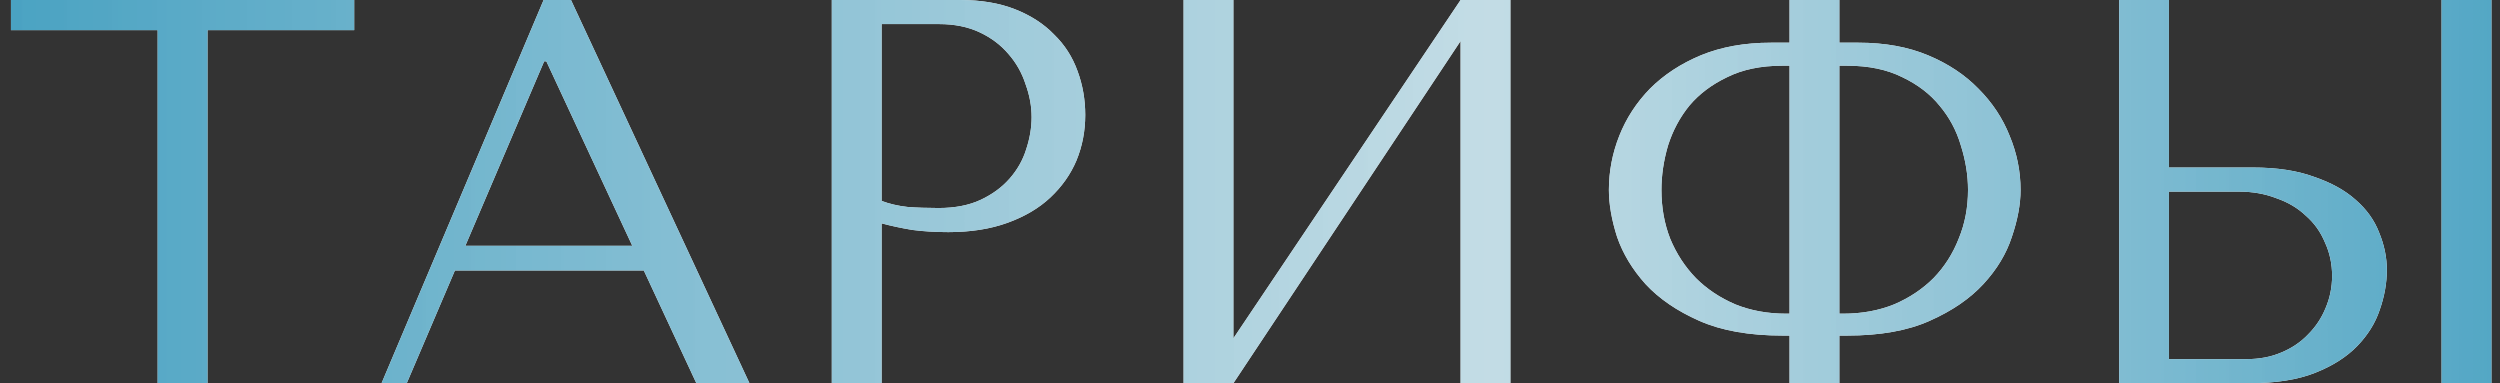
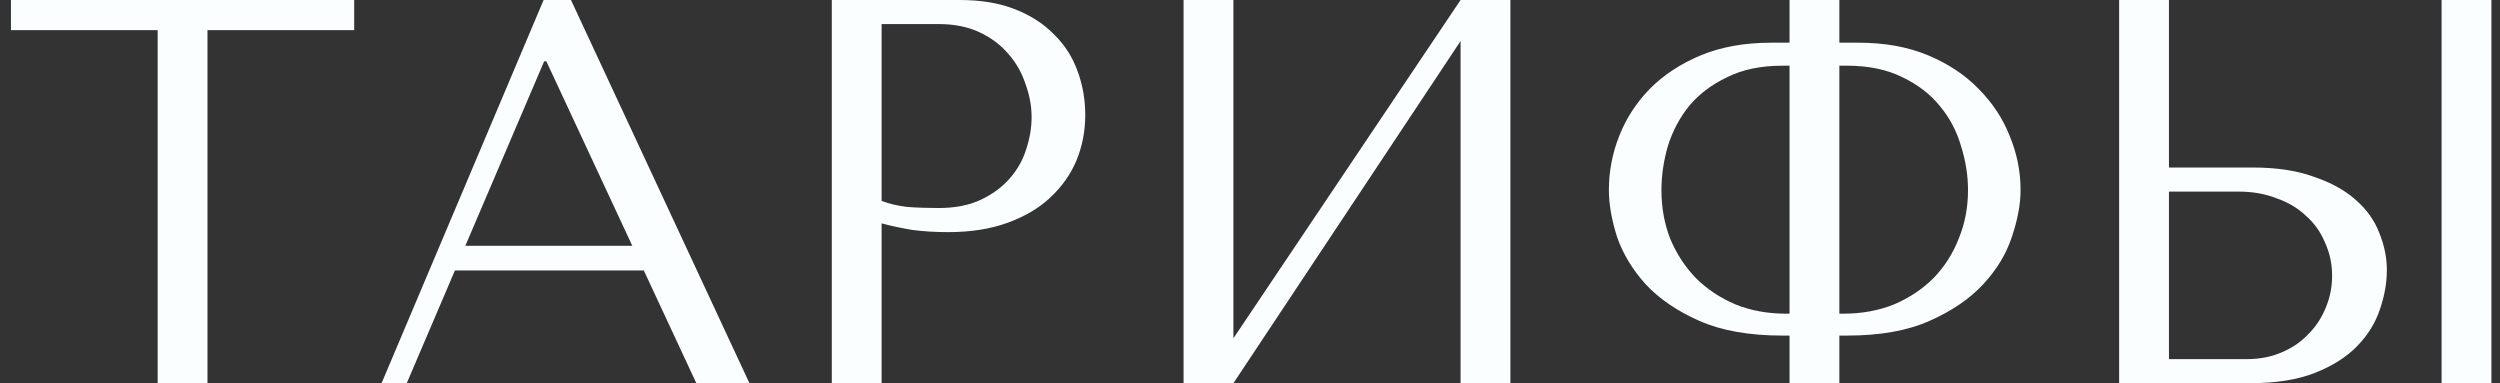
<svg xmlns="http://www.w3.org/2000/svg" width="137" height="21" viewBox="0 0 137 21" fill="none">
  <rect x="0" y="0" width="137" height="21" fill="#333333" stroke="none" />
  <path d="M11.37 21V1.65H19.41V-1.43051e-06H0.6V1.65H8.64V21H11.37ZM35.28 14.82L38.16 21H41.07L31.29 -1.43051e-06H29.79L20.91 21H22.29L24.93 14.82H35.28ZM34.65 13.47H25.5L29.82 3.36H29.94L34.65 13.47ZM48.312 12.24C48.832 12.38 49.392 12.5 49.992 12.6C50.592 12.68 51.252 12.72 51.972 12.72C53.192 12.72 54.272 12.55 55.212 12.21C56.152 11.87 56.932 11.41 57.552 10.83C58.192 10.23 58.672 9.55 58.992 8.79C59.312 8.01 59.472 7.18 59.472 6.3C59.472 5.46 59.332 4.66 59.052 3.9C58.772 3.12 58.342 2.45 57.762 1.89C57.202 1.31 56.492 0.85 55.632 0.51C54.772 0.17 53.762 -1.43051e-06 52.602 -1.43051e-06H45.582V21H48.312V12.24ZM48.312 1.32H51.462C52.302 1.32 53.042 1.47 53.682 1.77C54.322 2.07 54.852 2.47 55.272 2.97C55.692 3.45 56.002 4 56.202 4.62C56.422 5.22 56.532 5.82 56.532 6.42C56.532 7 56.432 7.59 56.232 8.19C56.052 8.77 55.752 9.3 55.332 9.78C54.912 10.26 54.382 10.65 53.742 10.95C53.102 11.25 52.332 11.4 51.432 11.4C50.812 11.4 50.242 11.38 49.722 11.34C49.202 11.28 48.732 11.17 48.312 11.01V1.32ZM67.59 18.54V-1.43051e-06H64.86V21H67.59L80.04 2.25V21H82.77V-1.43051e-06H80.04L67.59 18.54ZM98.067 -1.43051e-06V2.34H97.047C95.607 2.34 94.327 2.57 93.207 3.03C92.107 3.49 91.177 4.1 90.417 4.86C89.677 5.62 89.117 6.48 88.737 7.44C88.357 8.4 88.167 9.39 88.167 10.41C88.167 11.19 88.317 12.05 88.617 12.99C88.937 13.91 89.457 14.77 90.177 15.57C90.917 16.37 91.897 17.04 93.117 17.58C94.337 18.12 95.857 18.39 97.677 18.39H98.067V21H100.797V18.39H101.217C103.037 18.39 104.547 18.12 105.747 17.58C106.967 17.04 107.947 16.37 108.687 15.57C109.427 14.77 109.947 13.91 110.247 12.99C110.567 12.05 110.727 11.19 110.727 10.41C110.727 9.39 110.527 8.4 110.127 7.44C109.747 6.48 109.177 5.62 108.417 4.86C107.677 4.1 106.757 3.49 105.657 3.03C104.557 2.57 103.287 2.34 101.847 2.34H100.797V-1.43051e-06H98.067ZM98.067 17.19H97.887C96.867 17.19 95.937 17.02 95.097 16.68C94.257 16.32 93.537 15.84 92.937 15.24C92.337 14.62 91.867 13.9 91.527 13.08C91.207 12.26 91.047 11.37 91.047 10.41C91.047 9.61 91.167 8.8 91.407 7.98C91.667 7.16 92.057 6.43 92.577 5.79C93.117 5.15 93.807 4.63 94.647 4.23C95.487 3.81 96.497 3.6 97.677 3.6H98.067V17.19ZM100.797 17.19V3.6H101.217C102.397 3.6 103.407 3.81 104.247 4.23C105.087 4.63 105.767 5.15 106.287 5.79C106.827 6.43 107.217 7.16 107.457 7.98C107.717 8.8 107.847 9.61 107.847 10.41C107.847 11.37 107.677 12.26 107.337 13.08C107.017 13.9 106.557 14.62 105.957 15.24C105.357 15.84 104.637 16.32 103.797 16.68C102.957 17.02 102.027 17.19 101.007 17.19H100.797ZM116.129 21H123.269C124.709 21 125.909 20.81 126.869 20.43C127.829 20.05 128.599 19.56 129.179 18.96C129.759 18.36 130.169 17.7 130.409 16.98C130.669 16.24 130.799 15.51 130.799 14.79C130.799 14.11 130.659 13.43 130.379 12.75C130.119 12.07 129.689 11.47 129.089 10.95C128.509 10.43 127.749 10.01 126.809 9.69C125.889 9.35 124.769 9.18 123.449 9.18H118.859V-1.43051e-06H116.129V21ZM118.859 19.68V10.5H122.699C123.439 10.5 124.119 10.62 124.739 10.86C125.379 11.08 125.919 11.4 126.359 11.82C126.819 12.22 127.169 12.71 127.409 13.29C127.669 13.85 127.799 14.46 127.799 15.12C127.799 15.74 127.679 16.33 127.439 16.89C127.219 17.43 126.899 17.91 126.479 18.33C126.079 18.75 125.589 19.08 125.009 19.32C124.449 19.56 123.819 19.68 123.119 19.68H118.859ZM133.799 -1.43051e-06V21H136.529V-1.43051e-06H133.799Z" fill="#FAFEFF" />
-   <path d="M11.37 21V1.65H19.41V-1.43051e-06H0.6V1.65H8.64V21H11.37ZM35.28 14.82L38.16 21H41.07L31.29 -1.43051e-06H29.79L20.91 21H22.29L24.93 14.82H35.28ZM34.65 13.47H25.5L29.82 3.36H29.94L34.65 13.47ZM48.312 12.24C48.832 12.38 49.392 12.5 49.992 12.6C50.592 12.68 51.252 12.72 51.972 12.72C53.192 12.72 54.272 12.55 55.212 12.21C56.152 11.87 56.932 11.41 57.552 10.83C58.192 10.23 58.672 9.55 58.992 8.79C59.312 8.01 59.472 7.18 59.472 6.3C59.472 5.46 59.332 4.66 59.052 3.9C58.772 3.12 58.342 2.45 57.762 1.89C57.202 1.31 56.492 0.85 55.632 0.51C54.772 0.17 53.762 -1.43051e-06 52.602 -1.43051e-06H45.582V21H48.312V12.24ZM48.312 1.32H51.462C52.302 1.32 53.042 1.47 53.682 1.77C54.322 2.07 54.852 2.47 55.272 2.97C55.692 3.45 56.002 4 56.202 4.62C56.422 5.22 56.532 5.82 56.532 6.42C56.532 7 56.432 7.59 56.232 8.19C56.052 8.77 55.752 9.3 55.332 9.78C54.912 10.26 54.382 10.65 53.742 10.95C53.102 11.25 52.332 11.4 51.432 11.4C50.812 11.4 50.242 11.38 49.722 11.34C49.202 11.28 48.732 11.17 48.312 11.01V1.32ZM67.59 18.54V-1.43051e-06H64.86V21H67.59L80.04 2.25V21H82.77V-1.43051e-06H80.04L67.59 18.54ZM98.067 -1.43051e-06V2.34H97.047C95.607 2.34 94.327 2.57 93.207 3.03C92.107 3.49 91.177 4.1 90.417 4.86C89.677 5.62 89.117 6.48 88.737 7.44C88.357 8.4 88.167 9.39 88.167 10.41C88.167 11.19 88.317 12.05 88.617 12.99C88.937 13.91 89.457 14.77 90.177 15.57C90.917 16.37 91.897 17.04 93.117 17.58C94.337 18.12 95.857 18.39 97.677 18.39H98.067V21H100.797V18.39H101.217C103.037 18.39 104.547 18.12 105.747 17.58C106.967 17.04 107.947 16.37 108.687 15.57C109.427 14.77 109.947 13.91 110.247 12.99C110.567 12.05 110.727 11.19 110.727 10.41C110.727 9.39 110.527 8.4 110.127 7.44C109.747 6.48 109.177 5.62 108.417 4.86C107.677 4.1 106.757 3.49 105.657 3.03C104.557 2.57 103.287 2.34 101.847 2.34H100.797V-1.43051e-06H98.067ZM98.067 17.19H97.887C96.867 17.19 95.937 17.02 95.097 16.68C94.257 16.32 93.537 15.84 92.937 15.24C92.337 14.62 91.867 13.9 91.527 13.08C91.207 12.26 91.047 11.37 91.047 10.41C91.047 9.61 91.167 8.8 91.407 7.98C91.667 7.16 92.057 6.43 92.577 5.79C93.117 5.15 93.807 4.63 94.647 4.23C95.487 3.81 96.497 3.6 97.677 3.6H98.067V17.19ZM100.797 17.19V3.6H101.217C102.397 3.6 103.407 3.81 104.247 4.23C105.087 4.63 105.767 5.15 106.287 5.79C106.827 6.43 107.217 7.16 107.457 7.98C107.717 8.8 107.847 9.61 107.847 10.41C107.847 11.37 107.677 12.26 107.337 13.08C107.017 13.9 106.557 14.62 105.957 15.24C105.357 15.84 104.637 16.32 103.797 16.68C102.957 17.02 102.027 17.19 101.007 17.19H100.797ZM116.129 21H123.269C124.709 21 125.909 20.81 126.869 20.43C127.829 20.05 128.599 19.56 129.179 18.96C129.759 18.36 130.169 17.7 130.409 16.98C130.669 16.24 130.799 15.51 130.799 14.79C130.799 14.11 130.659 13.43 130.379 12.75C130.119 12.07 129.689 11.47 129.089 10.95C128.509 10.43 127.749 10.01 126.809 9.69C125.889 9.35 124.769 9.18 123.449 9.18H118.859V-1.43051e-06H116.129V21ZM118.859 19.68V10.5H122.699C123.439 10.5 124.119 10.62 124.739 10.86C125.379 11.08 125.919 11.4 126.359 11.82C126.819 12.22 127.169 12.71 127.409 13.29C127.669 13.85 127.799 14.46 127.799 15.12C127.799 15.74 127.679 16.33 127.439 16.89C127.219 17.43 126.899 17.91 126.479 18.33C126.079 18.75 125.589 19.08 125.009 19.32C124.449 19.56 123.819 19.68 123.119 19.68H118.859ZM133.799 -1.43051e-06V21H136.529V-1.43051e-06H133.799Z" fill="url(#paint0_linear_2054_671)" />
  <defs>
    <linearGradient id="paint0_linear_2054_671" x1="-2.62633e-07" y1="10.5" x2="141" y2="10.5" gradientUnits="userSpaceOnUse">
      <stop stop-color="#49A2C2" />
      <stop offset="0.578" stop-color="#BBD7E1" stop-opacity="0.87" />
      <stop offset="1" stop-color="#49A2C2" />
    </linearGradient>
  </defs>
</svg>